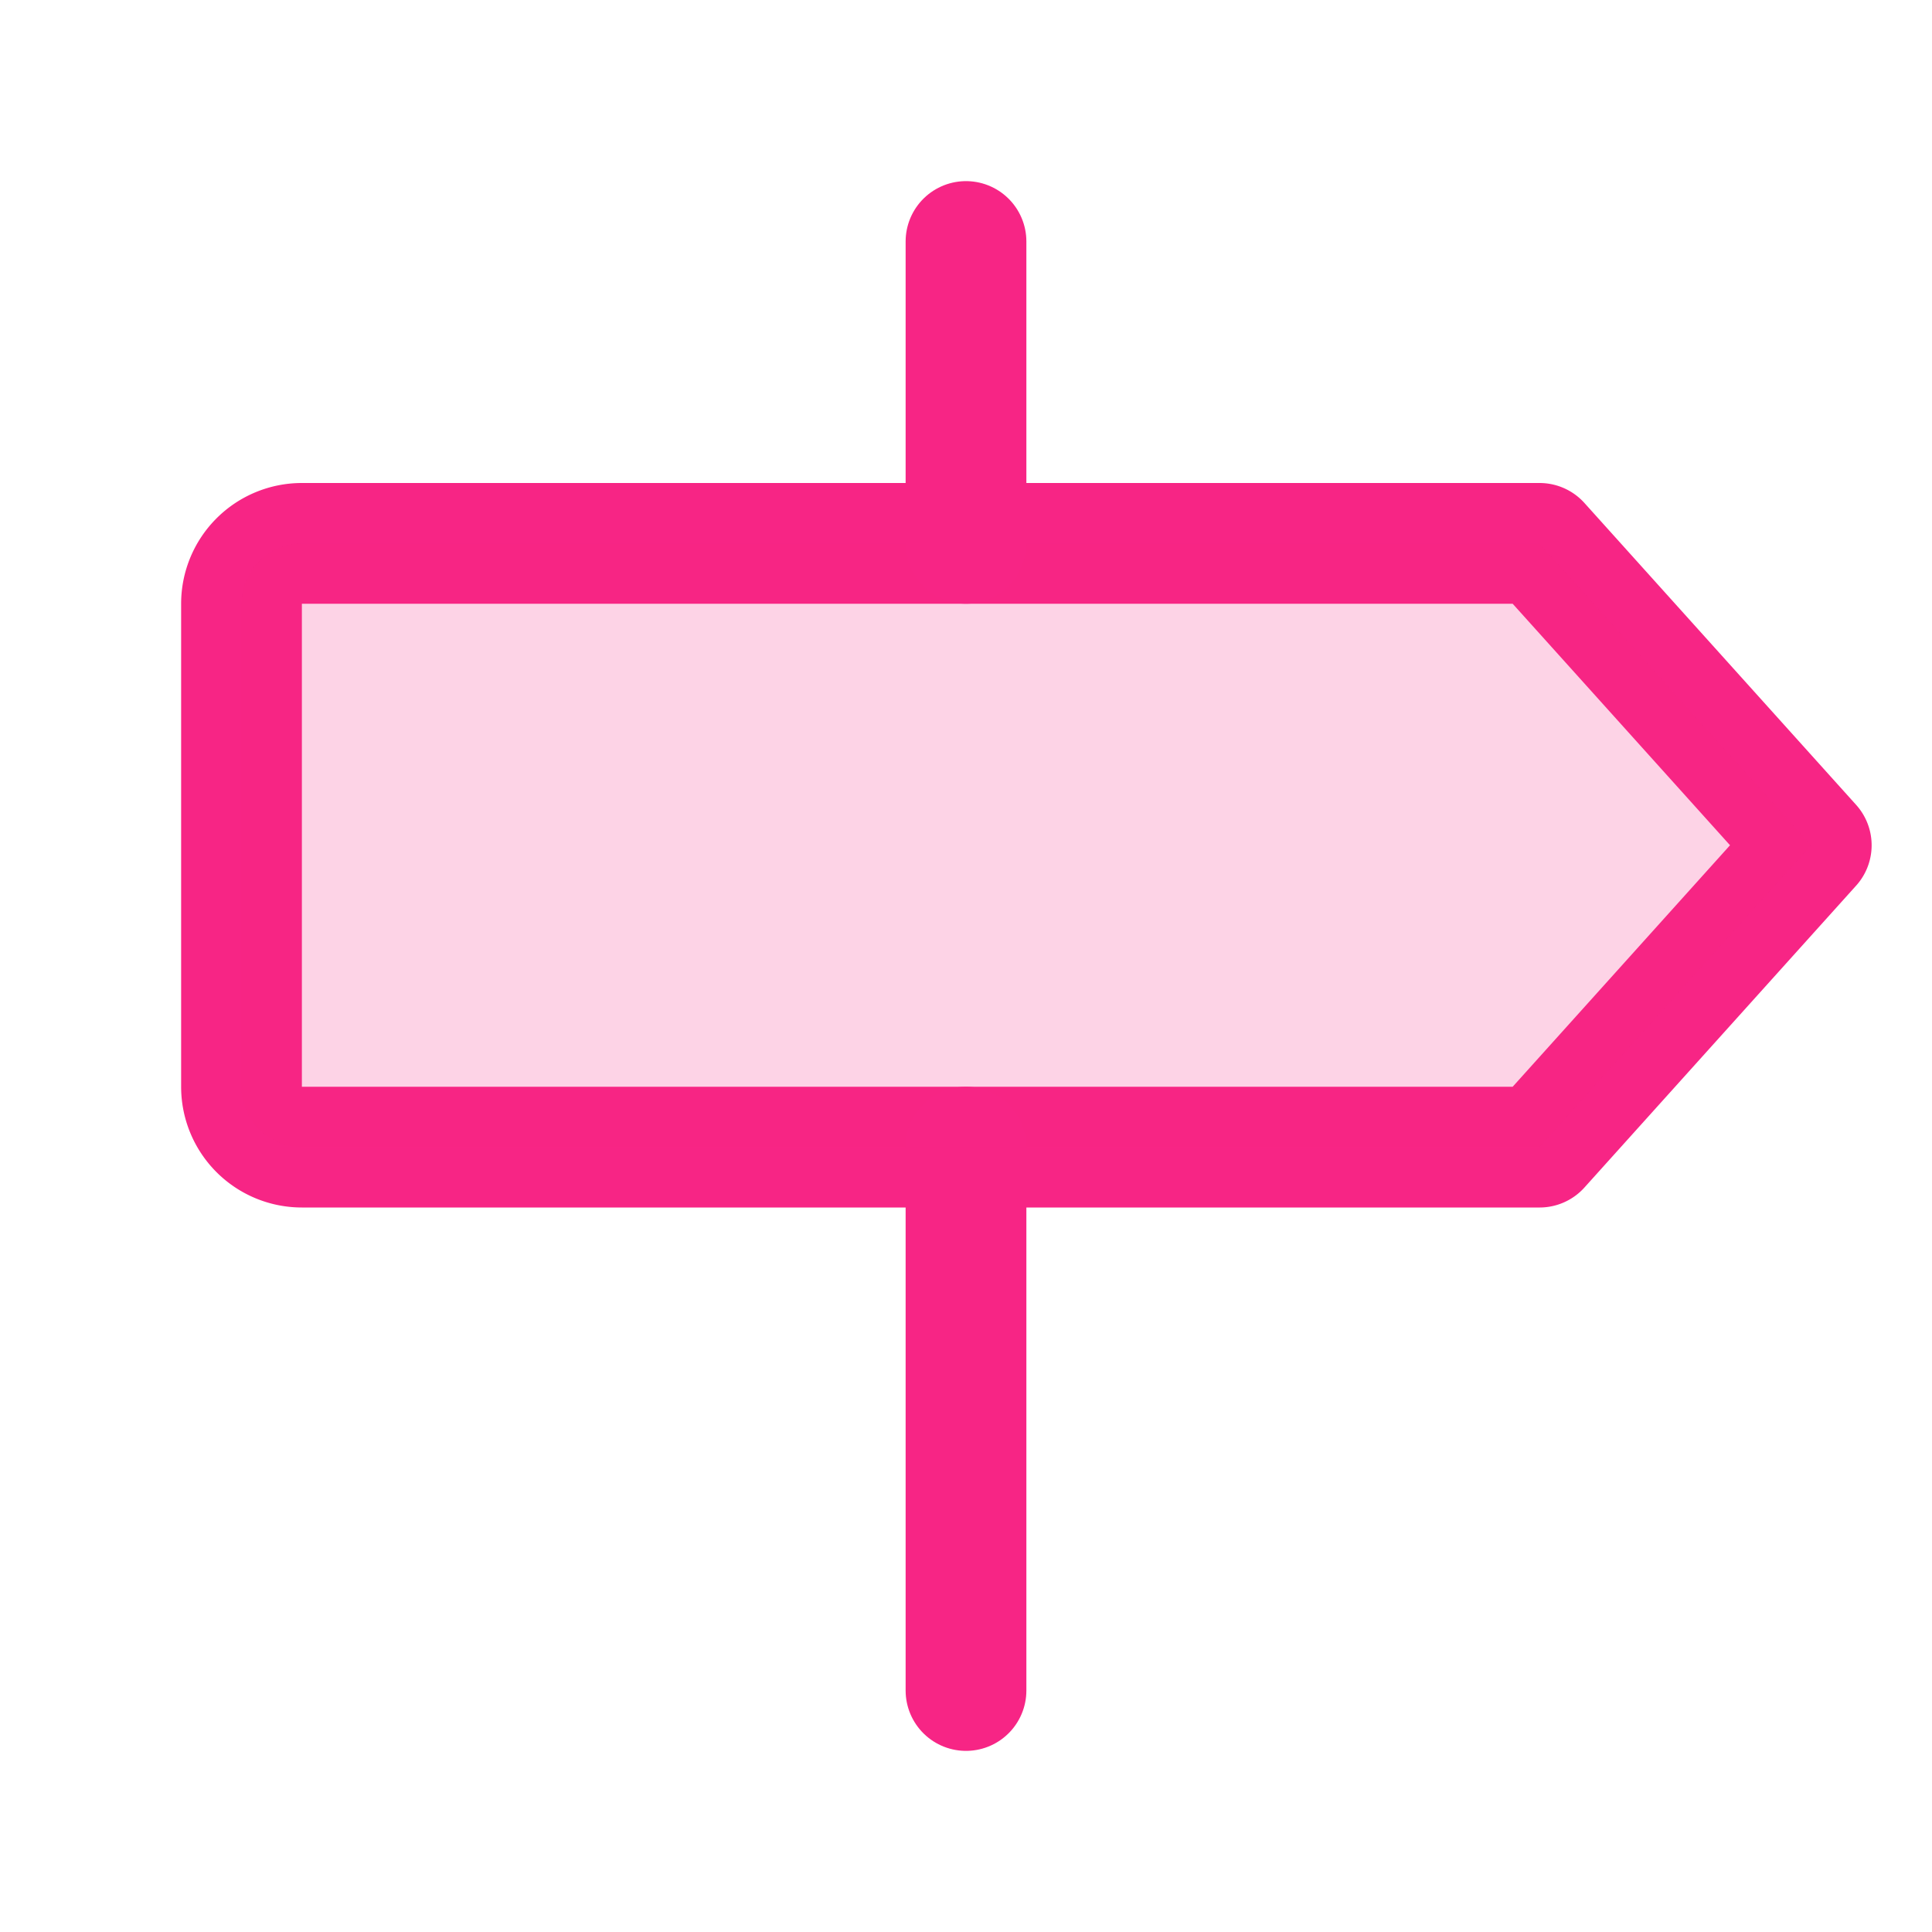
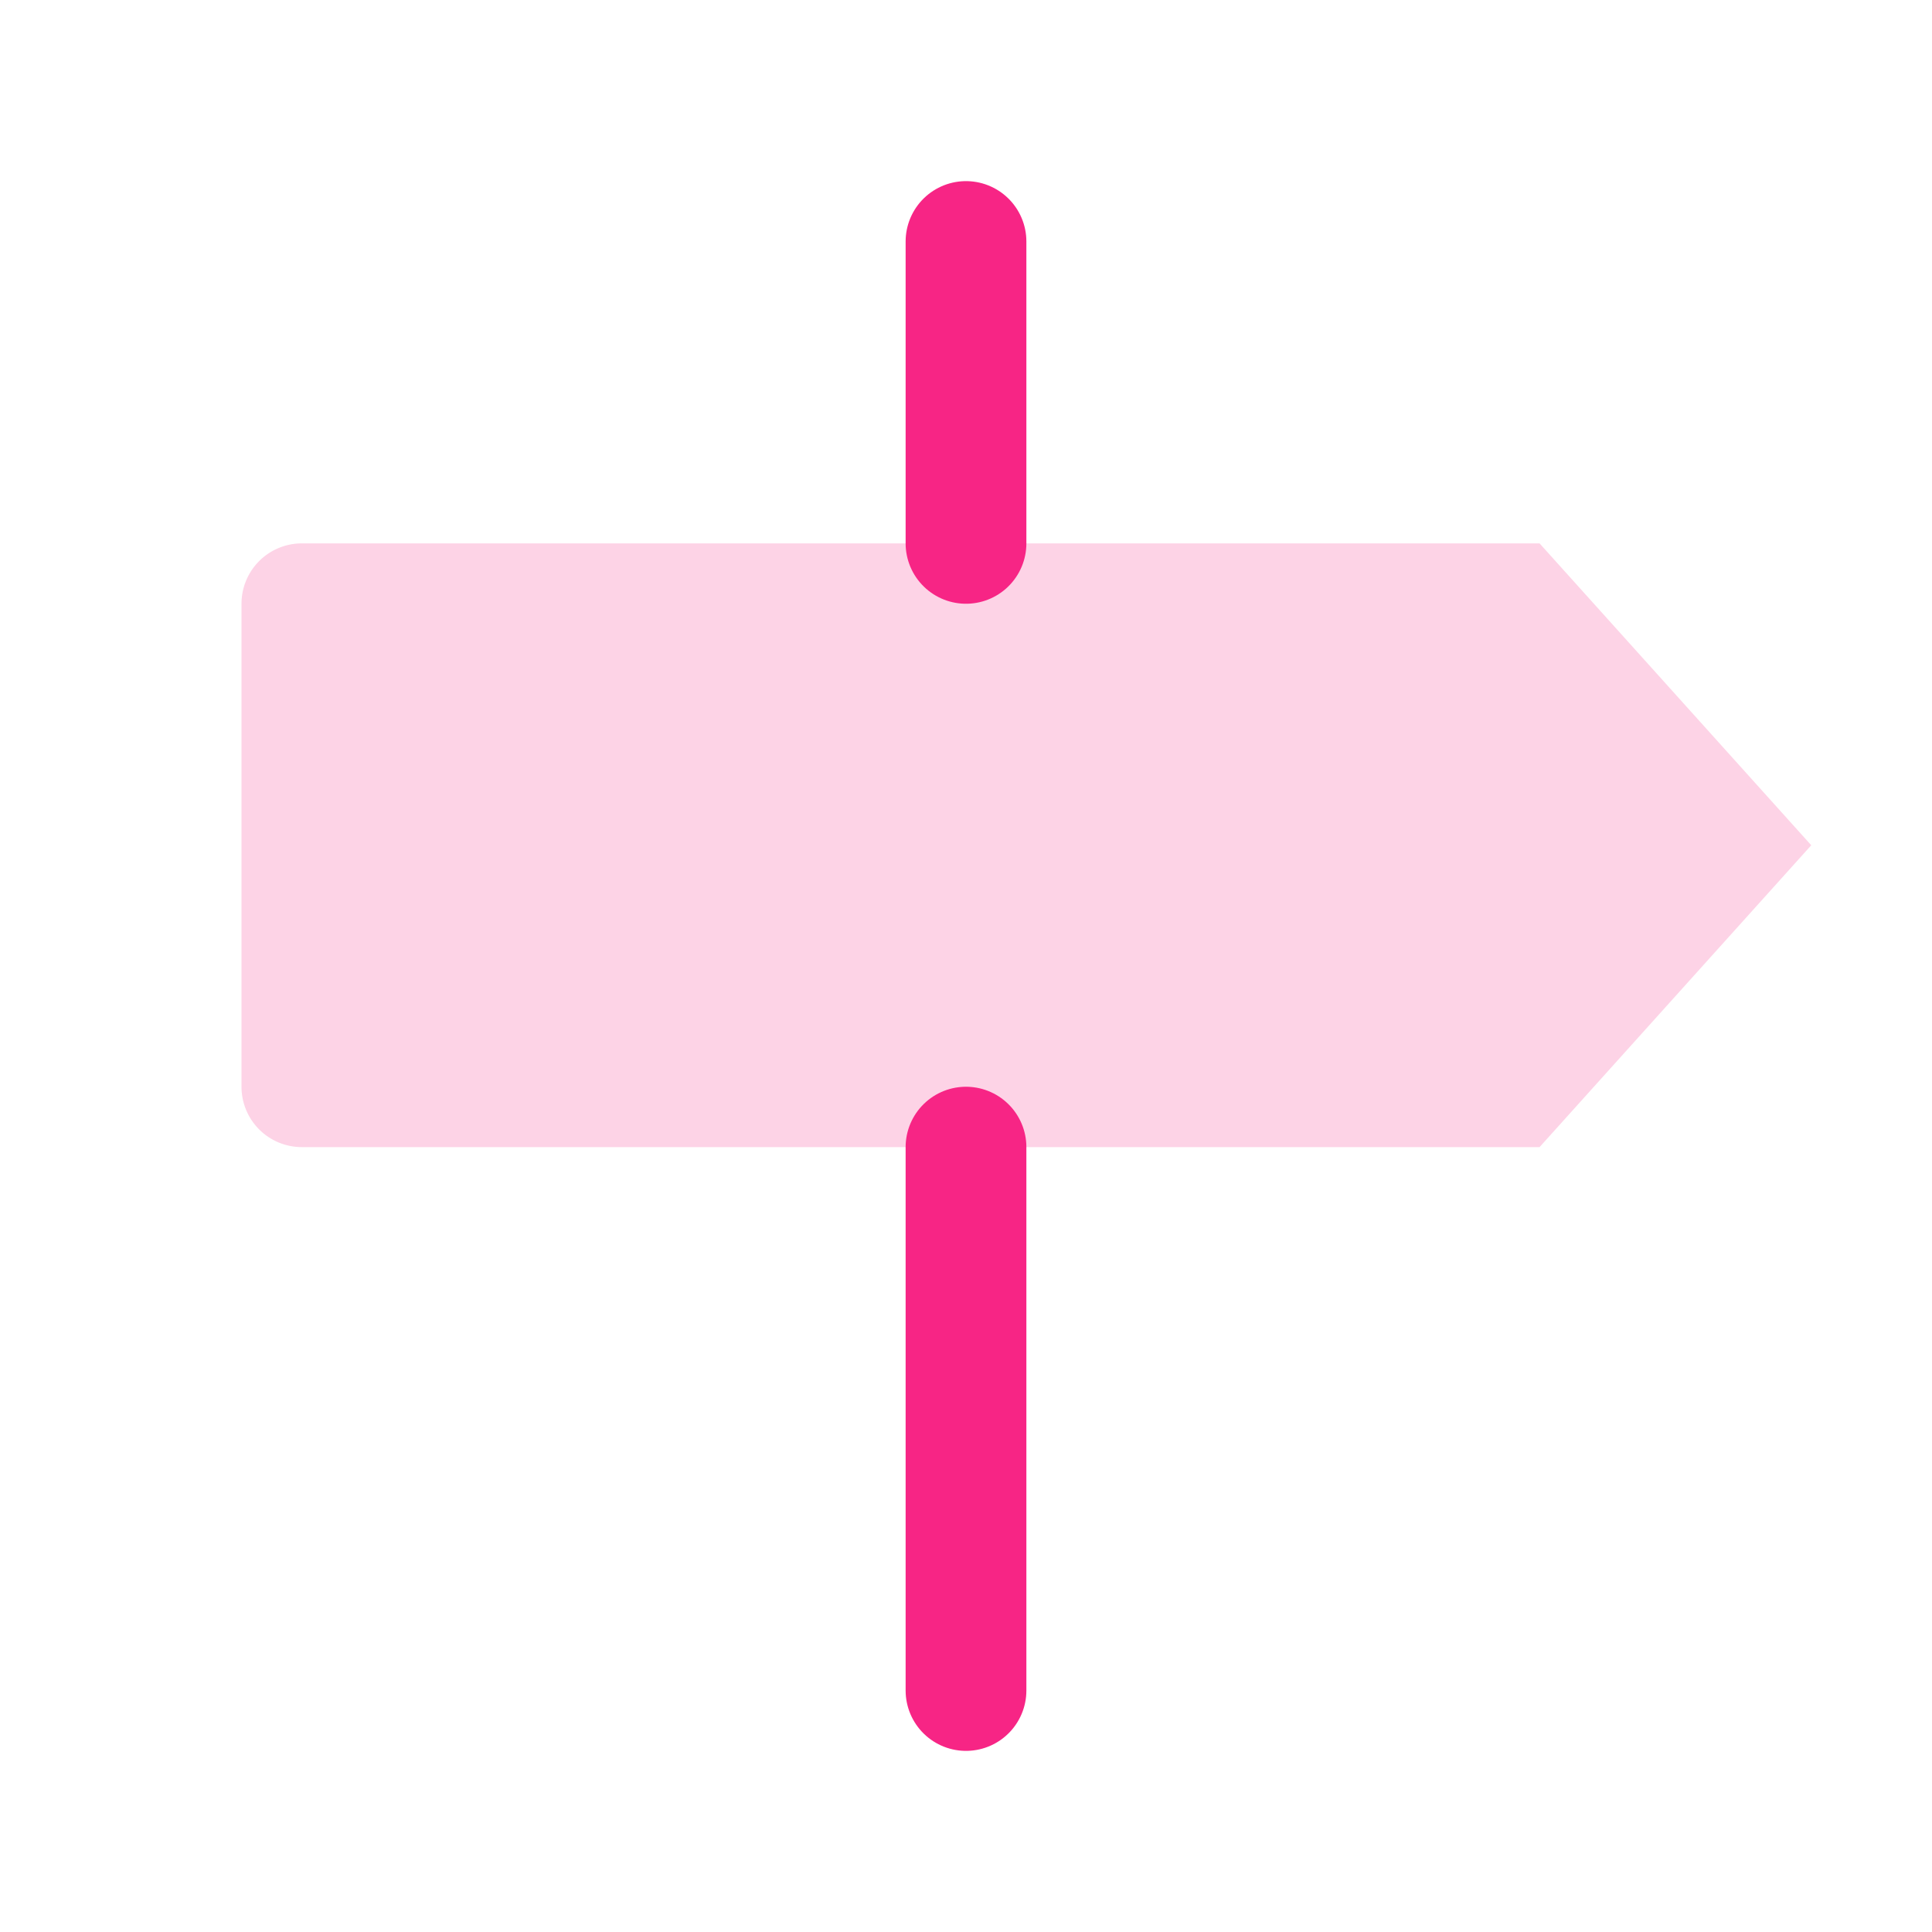
<svg xmlns="http://www.w3.org/2000/svg" height="256" width="256" viewBox="0 0 256 256">
  <title>signpost duotone</title>
  <g fill="#f72585" class="nc-icon-wrapper">
-     <path fill="none" d="M0 0h256v256H0z" />
-     <path d="M204 152H40a8 8 0 0 1-8-8V80a8 8 0 0 1 8-8h164l36 40z" fill="none" stroke="#f72585" stroke-linecap="round" stroke-linejoin="round" stroke-width="16" />
    <path d="M204 152H40a8 8 0 0 1-8-8V80a8 8 0 0 1 8-8h164l36 40z" opacity=".2" />
    <path fill="none" stroke="#f72585" stroke-linecap="round" stroke-linejoin="round" stroke-width="16" d="M128 32v40" />
    <path fill="none" stroke="#f72585" stroke-linecap="round" stroke-linejoin="round" stroke-width="16" d="M128 152v72" />
  </g>
</svg>